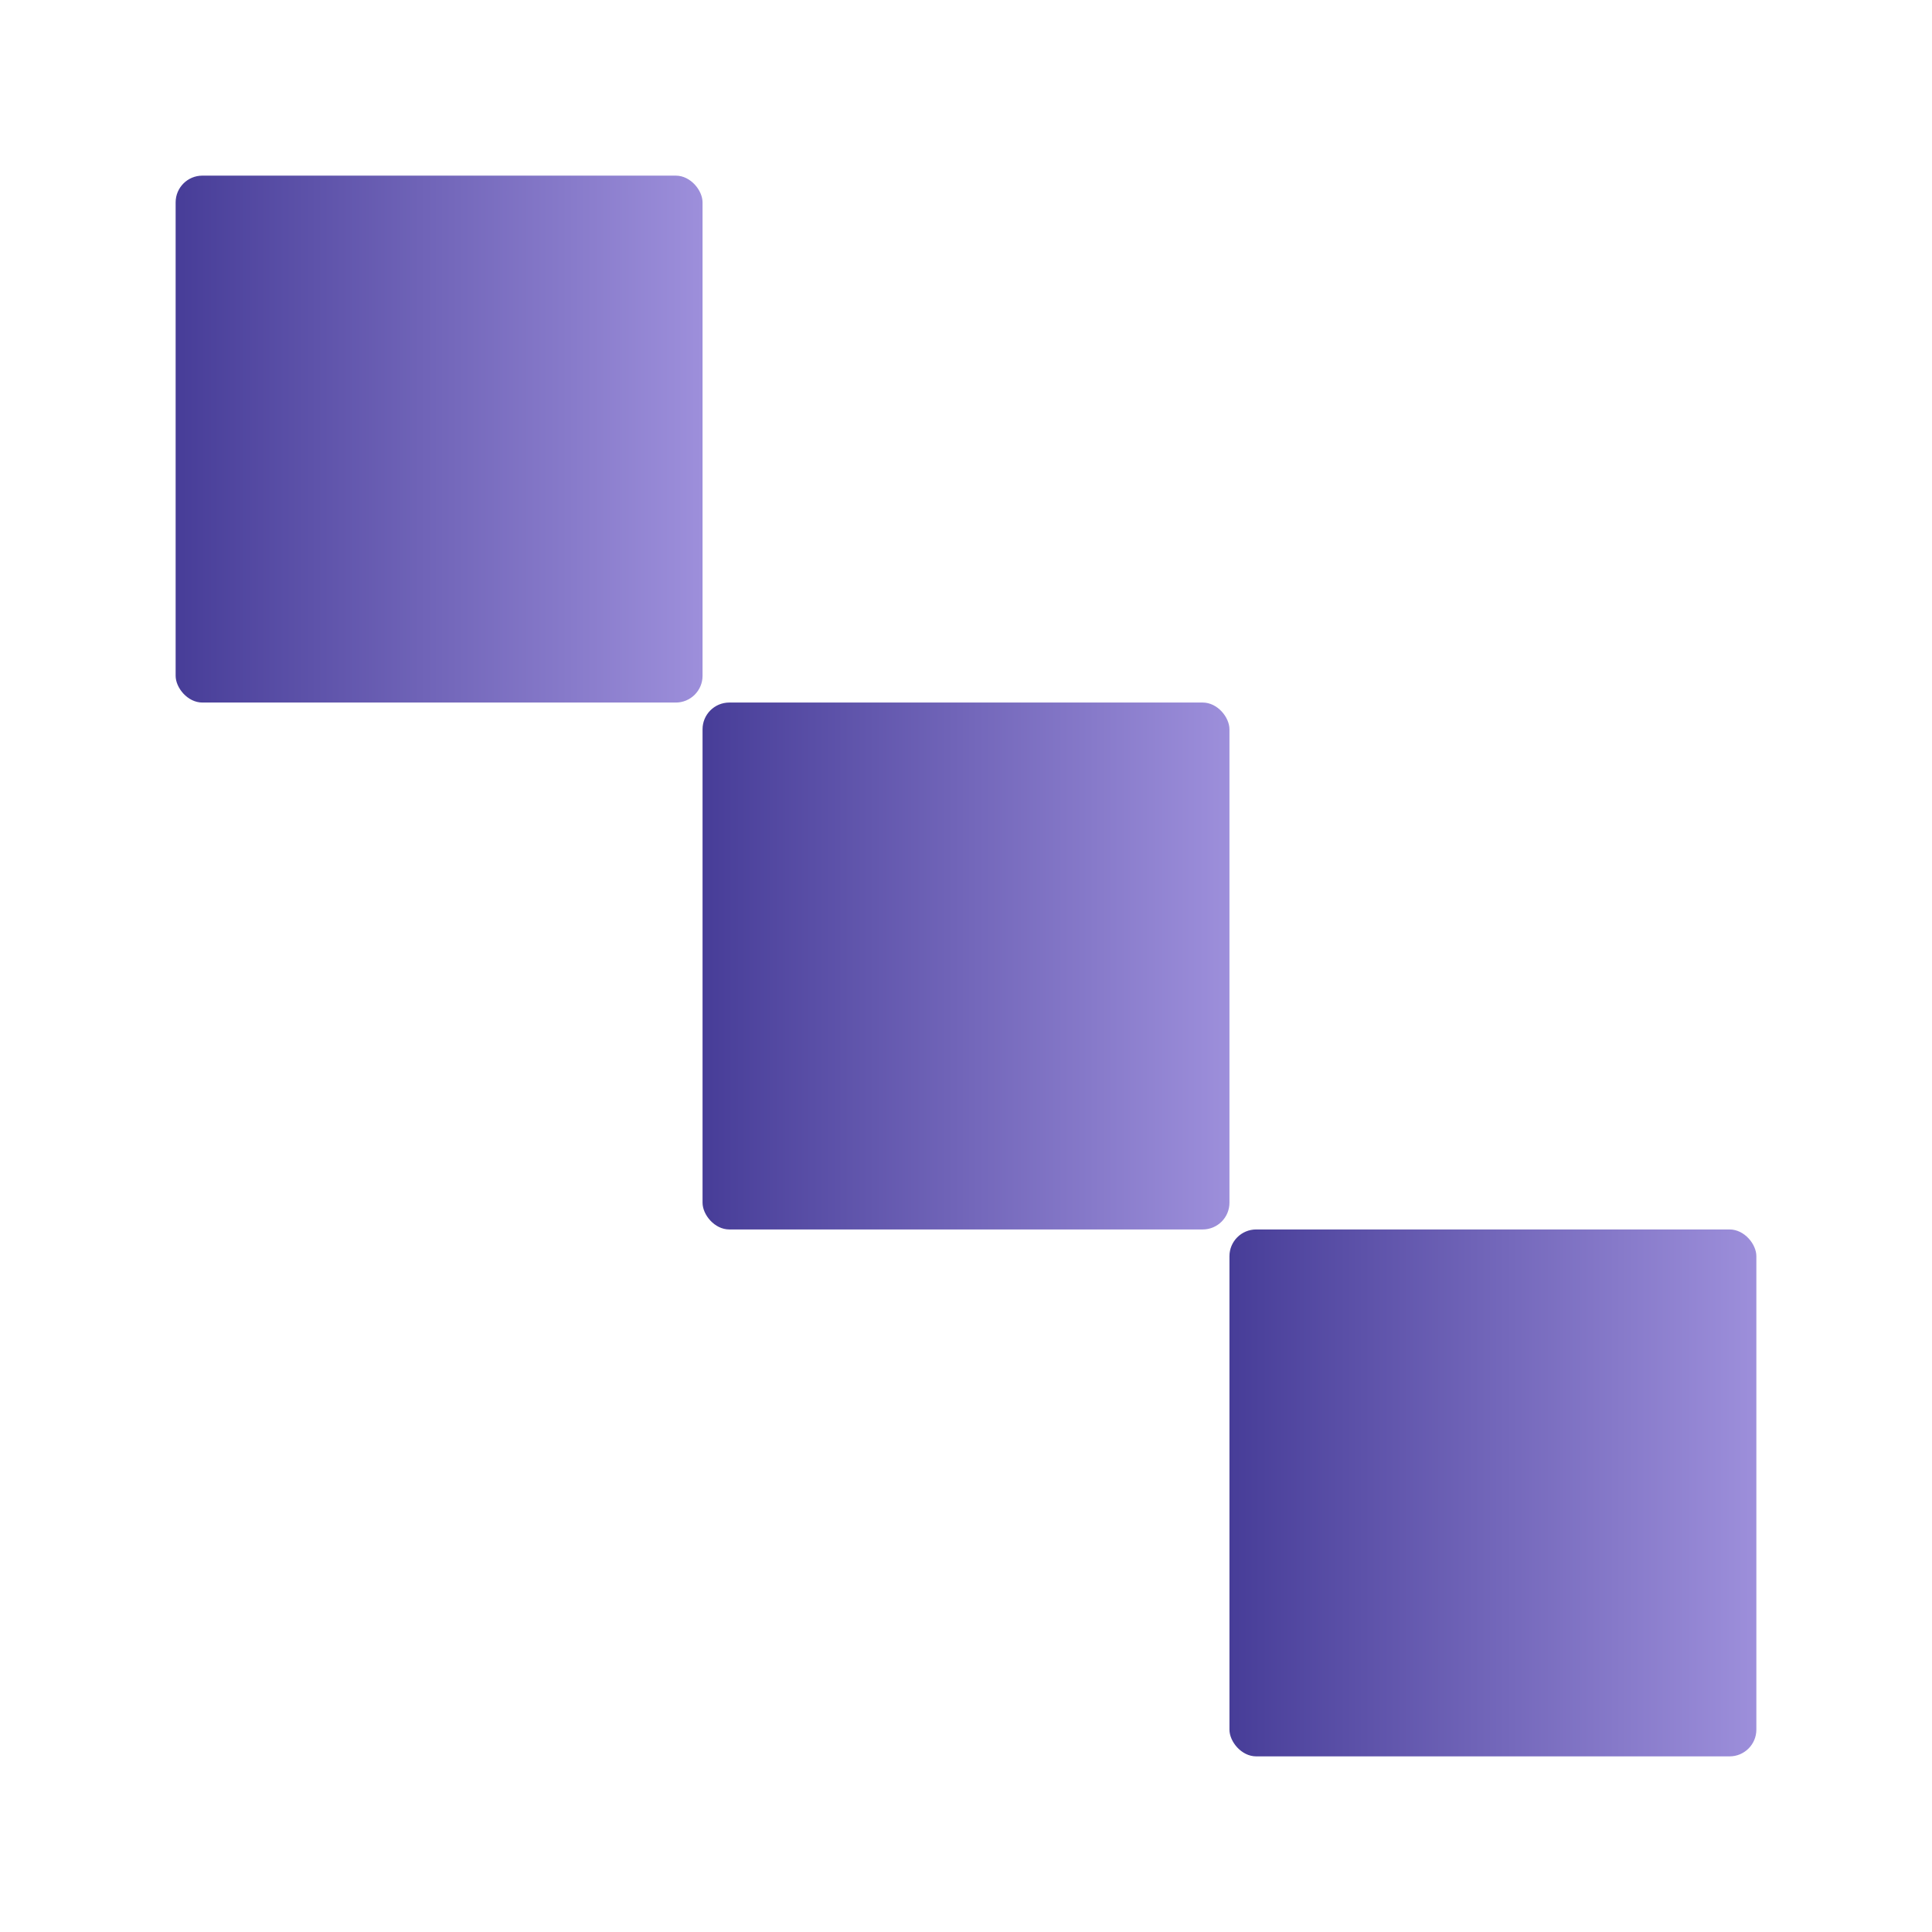
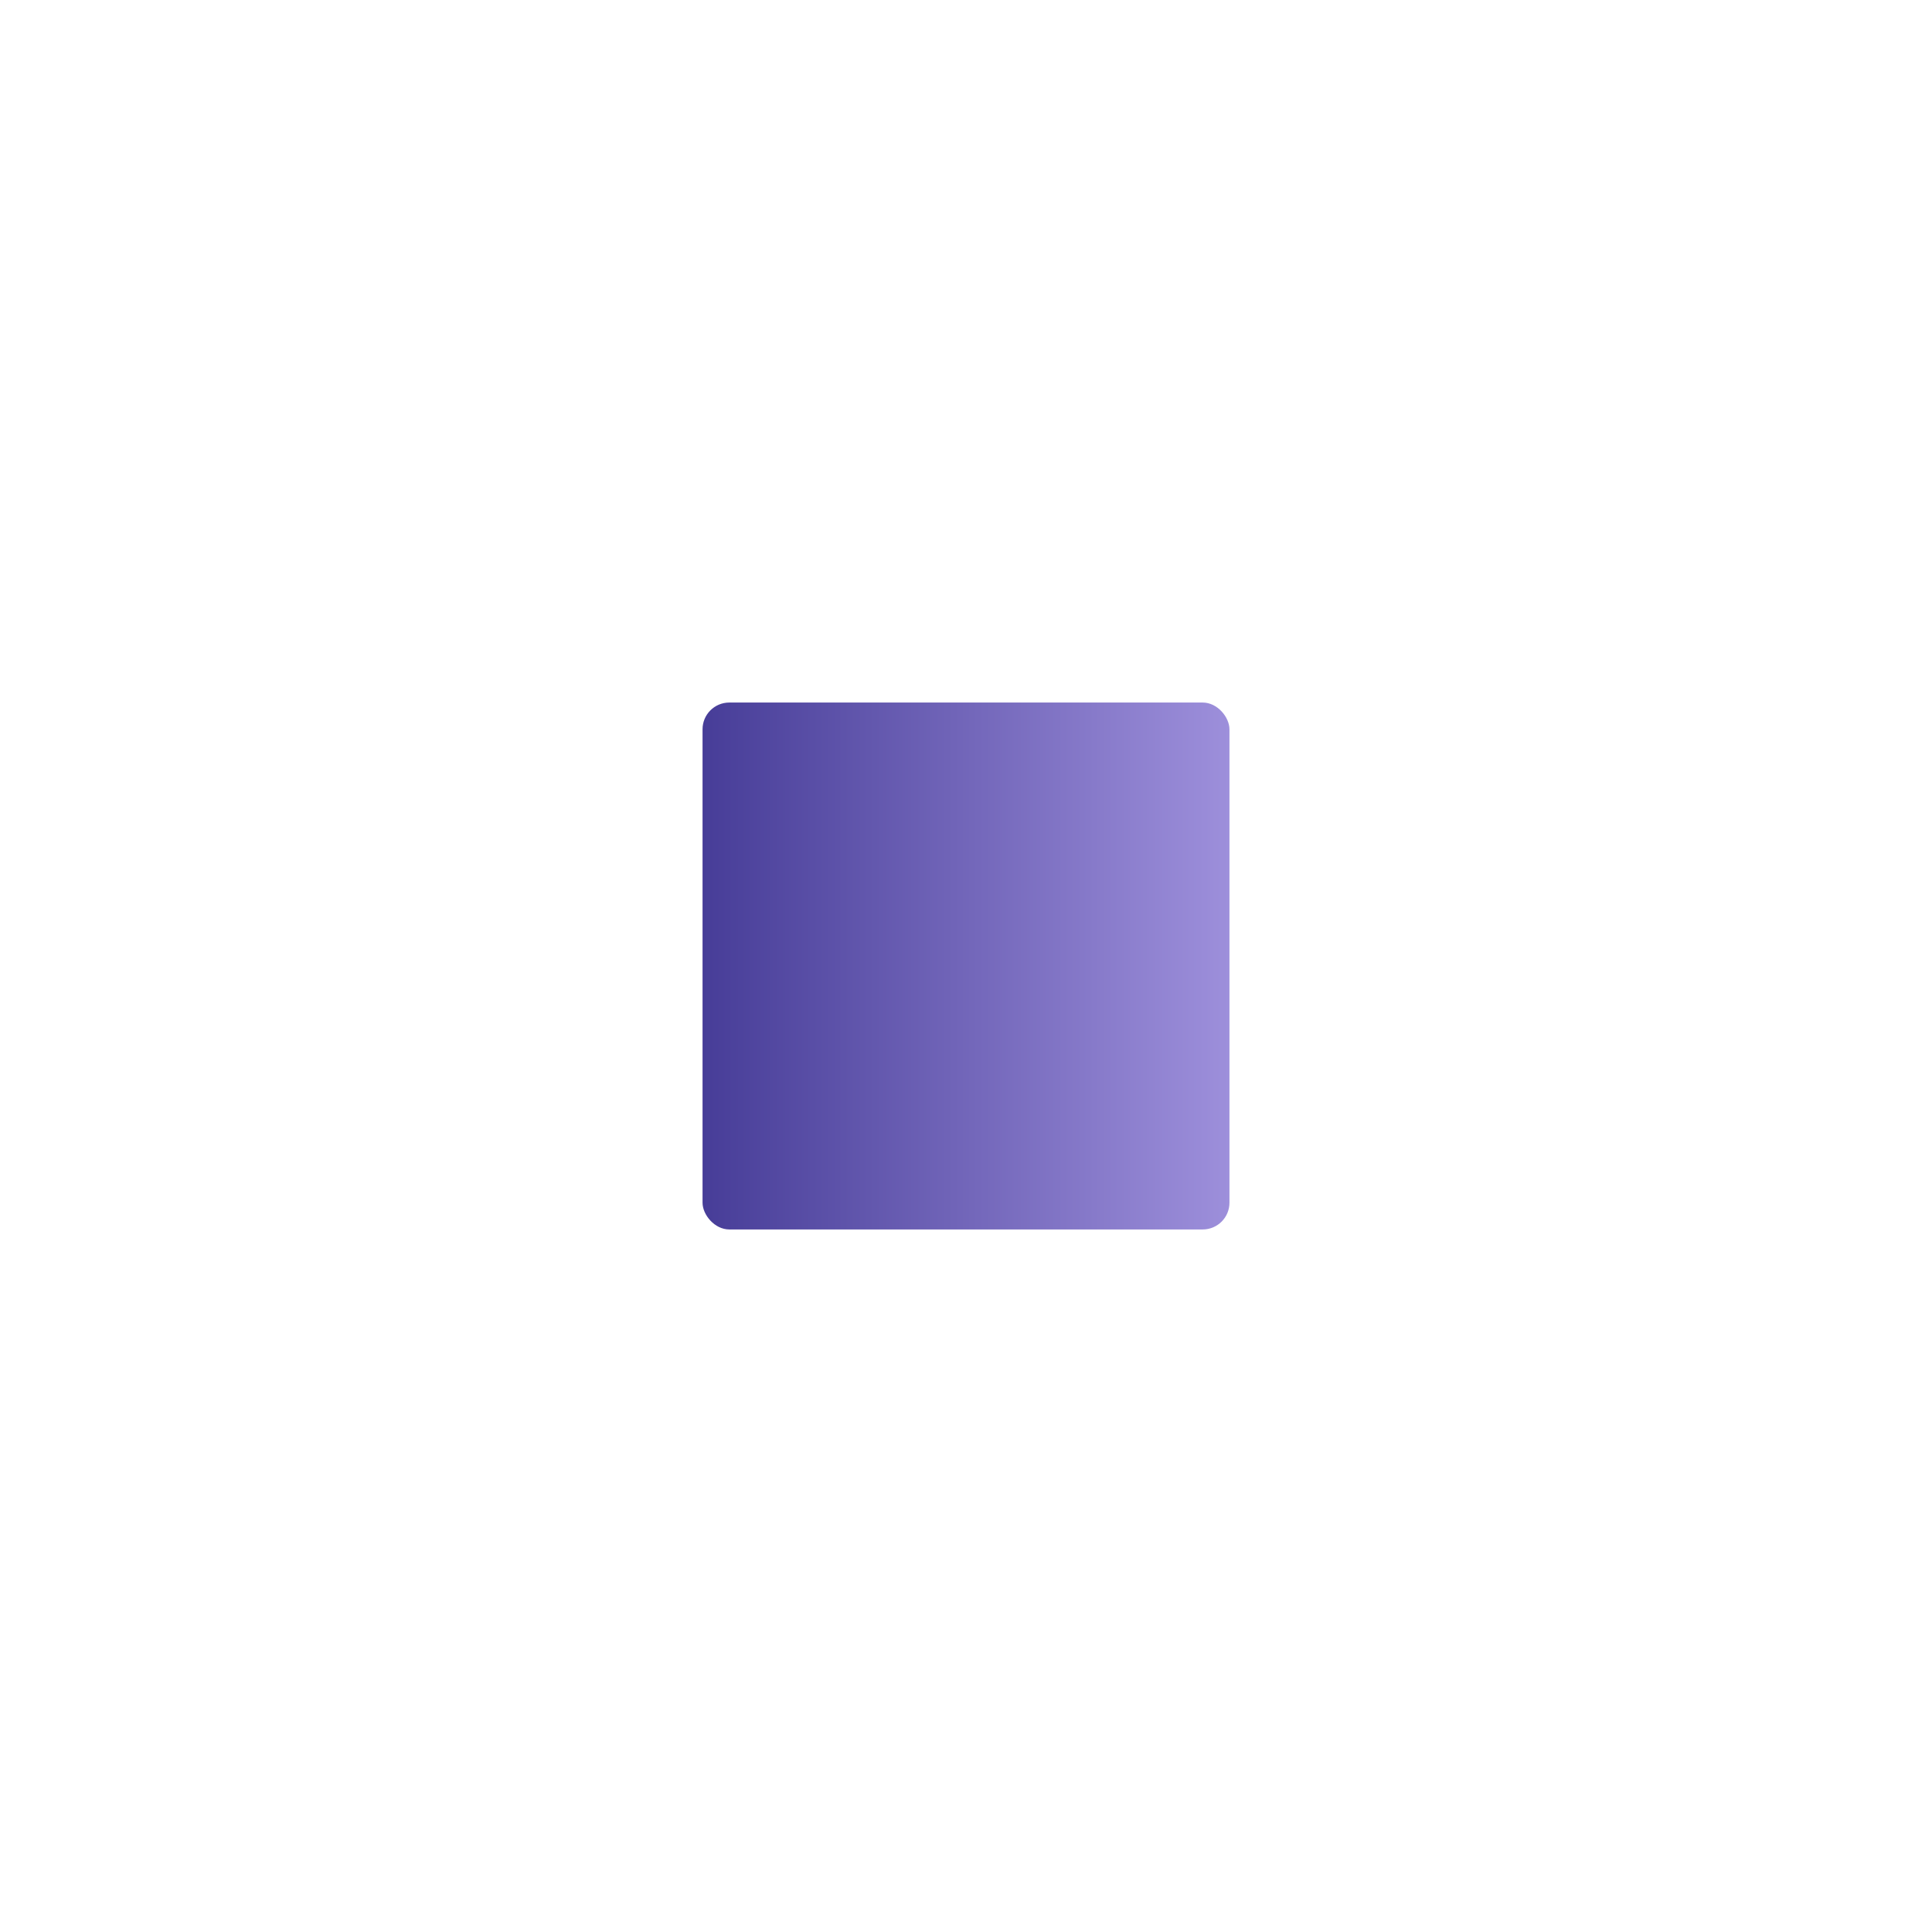
<svg xmlns="http://www.w3.org/2000/svg" xmlns:xlink="http://www.w3.org/1999/xlink" id="Layer_1" data-name="Layer 1" viewBox="0 0 99 99">
  <defs>
    <style>
      .cls-1 {
        fill: url(#linear-gradient-2);
      }

      .cls-2 {
        fill: url(#linear-gradient-3);
      }

      .cls-3 {
        fill: url(#linear-gradient);
      }
    </style>
    <linearGradient id="linear-gradient" x1="9" y1="22.5" x2="36" y2="22.5" gradientUnits="userSpaceOnUse">
      <stop offset="0" stop-color="#473d98" />
      <stop offset="1" stop-color="#9d8fdb" />
    </linearGradient>
    <linearGradient id="linear-gradient-2" x1="63" y1="76.5" x2="90" y2="76.5" xlink:href="#linear-gradient" />
    <linearGradient id="linear-gradient-3" x1="36" y1="49.5" x2="63" y2="49.5" xlink:href="#linear-gradient" />
  </defs>
-   <rect class="cls-3" x="9" y="9" width="27" height="27" rx="1.37" ry="1.37" />
-   <rect class="cls-1" x="63" y="63" width="27" height="27" rx="1.37" ry="1.37" />
  <rect class="cls-2" x="36" y="36" width="27" height="27" rx="1.37" ry="1.37" />
</svg>